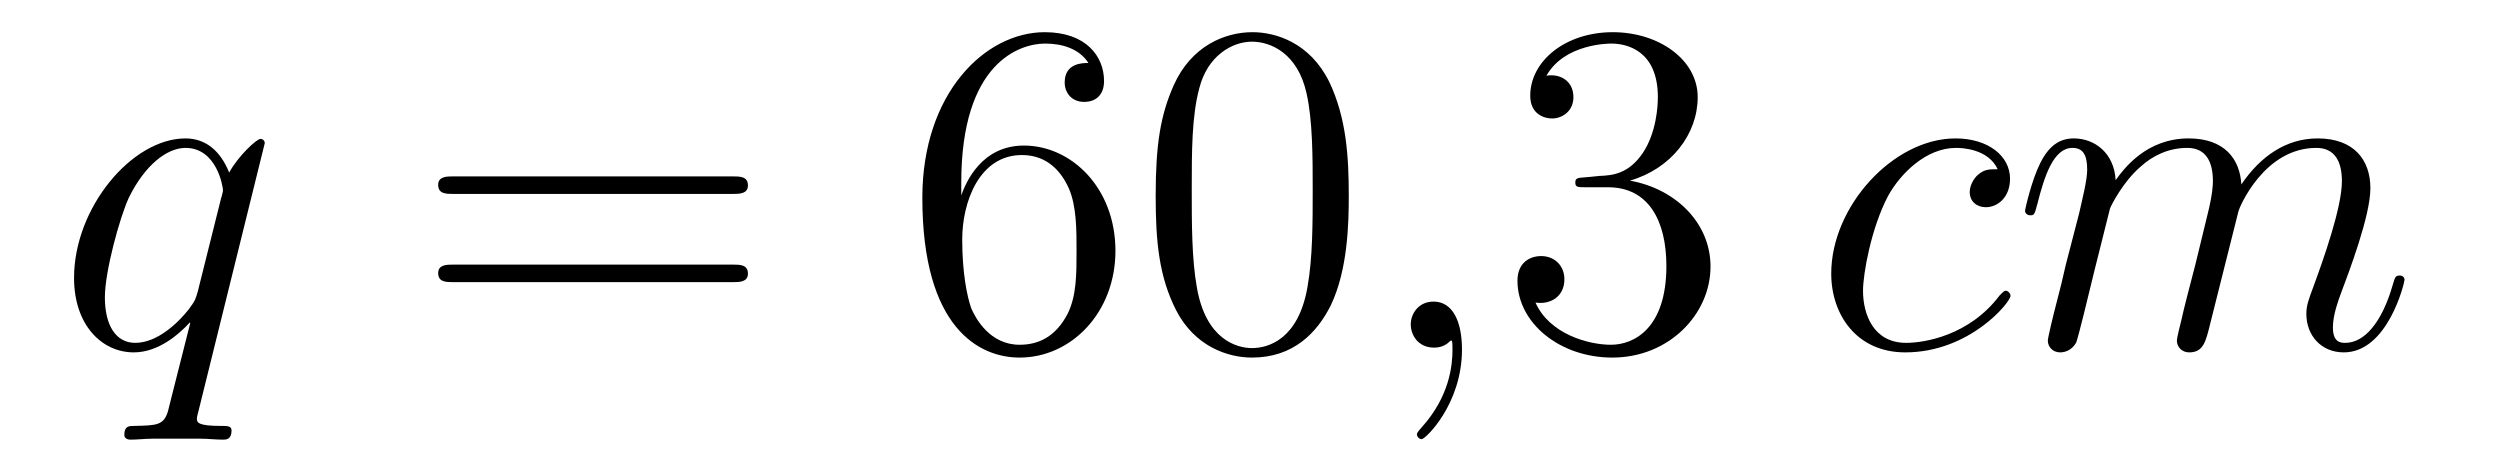
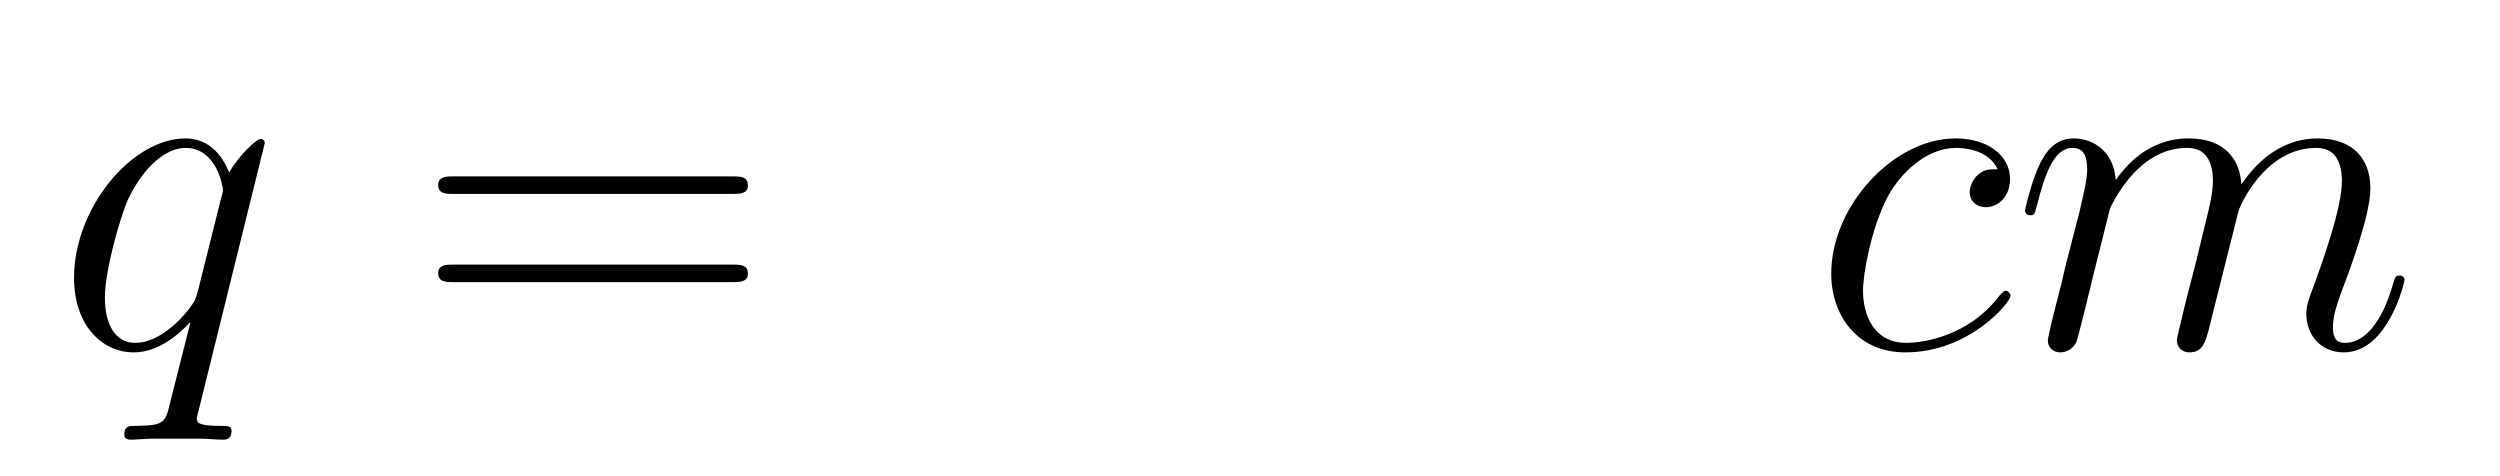
<svg xmlns="http://www.w3.org/2000/svg" height="12pt" version="1.1" viewBox="0 -12 63 12" width="63pt">
  <g id="page1">
    <g transform="matrix(1 0 0 1 -127 651)">
      <path d="M133.672 -659.392C133.672 -659.452 133.624 -659.5 133.564 -659.5C133.468 -659.5 133.002 -659.069 132.775 -658.651C132.56 -659.189 132.189 -659.512 131.675 -659.512C130.325 -659.512 128.866 -657.767 128.866 -655.997C128.866 -654.814 129.56 -654.12 130.373 -654.12C131.006 -654.12 131.532 -654.599 131.783 -654.873L131.795 -654.862L131.341 -653.068L131.233 -652.638C131.126 -652.28 130.946 -652.28 130.384 -652.267C130.253 -652.267 130.133 -652.267 130.133 -652.04C130.133 -651.957 130.205 -651.921 130.289 -651.921C130.456 -651.921 130.671 -651.945 130.839 -651.945H132.058C132.237 -651.945 132.441 -651.921 132.62 -651.921C132.692 -651.921 132.835 -651.921 132.835 -652.148C132.835 -652.267 132.739 -652.267 132.56 -652.267C131.998 -652.267 131.962 -652.351 131.962 -652.447C131.962 -652.507 131.974 -652.519 132.01 -652.674L133.672 -659.392ZM131.986 -655.662C131.927 -655.459 131.927 -655.435 131.759 -655.208C131.496 -654.873 130.97 -654.36 130.408 -654.36C129.918 -654.36 129.643 -654.802 129.643 -655.507C129.643 -656.165 130.014 -657.503 130.241 -658.006C130.647 -658.842 131.209 -659.273 131.675 -659.273C132.464 -659.273 132.62 -658.293 132.62 -658.197C132.62 -658.185 132.584 -658.029 132.572 -658.006L131.986 -655.662Z" fill-rule="evenodd" />
      <path d="M145.465 -658.113C145.632 -658.113 145.848 -658.113 145.848 -658.328C145.848 -658.555 145.645 -658.555 145.465 -658.555H138.424C138.257 -658.555 138.042 -658.555 138.042 -658.34C138.042 -658.113 138.245 -658.113 138.424 -658.113H145.465ZM145.465 -655.89C145.632 -655.89 145.848 -655.89 145.848 -656.105C145.848 -656.332 145.645 -656.332 145.465 -656.332H138.424C138.257 -656.332 138.042 -656.332 138.042 -656.117C138.042 -655.89 138.245 -655.89 138.424 -655.89H145.465Z" fill-rule="evenodd" />
-       <path d="M151.224 -658.4C151.224 -661.424 152.694 -661.902 153.34 -661.902C153.77 -661.902 154.2 -661.771 154.428 -661.413C154.284 -661.413 153.83 -661.413 153.83 -660.922C153.83 -660.659 154.009 -660.432 154.32 -660.432C154.619 -660.432 154.822 -660.612 154.822 -660.958C154.822 -661.58 154.368 -662.189 153.328 -662.189C151.822 -662.189 150.243 -660.648 150.243 -658.017C150.243 -654.73 151.678 -653.989 152.694 -653.989C153.997 -653.989 155.109 -655.125 155.109 -656.679C155.109 -658.268 153.997 -659.332 152.802 -659.332C151.738 -659.332 151.343 -658.412 151.224 -658.077V-658.4ZM152.694 -654.312C151.941 -654.312 151.583 -654.981 151.475 -655.232C151.367 -655.543 151.248 -656.129 151.248 -656.966C151.248 -657.91 151.678 -659.093 152.754 -659.093C153.411 -659.093 153.758 -658.651 153.938 -658.245C154.129 -657.802 154.129 -657.205 154.129 -656.691C154.129 -656.081 154.129 -655.543 153.902 -655.089C153.603 -654.515 153.172 -654.312 152.694 -654.312ZM160.989 -658.065C160.989 -659.058 160.929 -660.026 160.499 -660.934C160.009 -661.927 159.148 -662.189 158.562 -662.189C157.869 -662.189 157.02 -661.843 156.578 -660.851C156.243 -660.097 156.123 -659.356 156.123 -658.065C156.123 -656.906 156.207 -656.033 156.637 -655.184C157.104 -654.276 157.929 -653.989 158.55 -653.989C159.59 -653.989 160.188 -654.611 160.535 -655.304C160.965 -656.2 160.989 -657.372 160.989 -658.065ZM158.55 -654.228C158.168 -654.228 157.391 -654.443 157.163 -655.746C157.032 -656.463 157.032 -657.372 157.032 -658.209C157.032 -659.189 157.032 -660.073 157.223 -660.779C157.426 -661.58 158.036 -661.95 158.55 -661.95C159.004 -661.95 159.698 -661.675 159.925 -660.648C160.08 -659.966 160.08 -659.022 160.08 -658.209C160.08 -657.408 160.08 -656.499 159.949 -655.77C159.722 -654.455 158.969 -654.228 158.55 -654.228Z" fill-rule="evenodd" />
-       <path d="M163.842 -654.192C163.842 -654.886 163.615 -655.4 163.125 -655.4C162.743 -655.4 162.551 -655.089 162.551 -654.826C162.551 -654.563 162.731 -654.24 163.137 -654.24C163.293 -654.24 163.424 -654.288 163.532 -654.395C163.555 -654.419 163.568 -654.419 163.579 -654.419C163.603 -654.419 163.603 -654.252 163.603 -654.192C163.603 -653.798 163.532 -653.021 162.838 -652.244C162.707 -652.1 162.707 -652.076 162.707 -652.053C162.707 -651.993 162.767 -651.933 162.826 -651.933C162.922 -651.933 163.842 -652.818 163.842 -654.192Z" fill-rule="evenodd" />
-       <path d="M166.949 -658.532C166.746 -658.52 166.698 -658.507 166.698 -658.4C166.698 -658.281 166.758 -658.281 166.973 -658.281H167.523C168.539 -658.281 168.993 -657.444 168.993 -656.296C168.993 -654.73 168.18 -654.312 167.595 -654.312C167.021 -654.312 166.041 -654.587 165.694 -655.376C166.076 -655.316 166.423 -655.531 166.423 -655.961C166.423 -656.308 166.172 -656.547 165.837 -656.547C165.55 -656.547 165.24 -656.38 165.24 -655.926C165.24 -654.862 166.304 -653.989 167.631 -653.989C169.053 -653.989 170.105 -655.077 170.105 -656.284C170.105 -657.384 169.221 -658.245 168.073 -658.448C169.113 -658.747 169.782 -659.619 169.782 -660.552C169.782 -661.496 168.802 -662.189 167.642 -662.189C166.447 -662.189 165.562 -661.46 165.562 -660.588C165.562 -660.109 165.933 -660.014 166.112 -660.014C166.363 -660.014 166.65 -660.193 166.65 -660.552C166.65 -660.934 166.363 -661.102 166.101 -661.102C166.029 -661.102 166.005 -661.102 165.969 -661.09C166.423 -661.902 167.547 -661.902 167.606 -661.902C168.001 -661.902 168.778 -661.723 168.778 -660.552C168.778 -660.325 168.742 -659.655 168.396 -659.141C168.037 -658.615 167.631 -658.579 167.308 -658.567L166.949 -658.532Z" fill-rule="evenodd" />
      <path d="M177.342 -658.735C177.115 -658.735 177.008 -658.735 176.84 -658.591C176.769 -658.532 176.637 -658.352 176.637 -658.161C176.637 -657.922 176.817 -657.778 177.044 -657.778C177.331 -657.778 177.653 -658.017 177.653 -658.496C177.653 -659.069 177.103 -659.512 176.278 -659.512C174.713 -659.512 173.147 -657.802 173.147 -656.105C173.147 -655.065 173.792 -654.12 175.012 -654.12C176.637 -654.12 177.665 -655.387 177.665 -655.543C177.665 -655.615 177.593 -655.674 177.546 -655.674C177.51 -655.674 177.498 -655.662 177.39 -655.555C176.625 -654.539 175.49 -654.36 175.035 -654.36C174.211 -654.36 173.948 -655.077 173.948 -655.674C173.948 -656.093 174.151 -657.252 174.581 -658.065C174.892 -658.627 175.538 -659.273 176.291 -659.273C176.446 -659.273 177.103 -659.249 177.342 -658.735ZM180.171 -657.742C180.195 -657.814 180.494 -658.412 180.936 -658.794C181.247 -659.081 181.653 -659.273 182.119 -659.273C182.597 -659.273 182.765 -658.914 182.765 -658.436C182.765 -658.364 182.765 -658.125 182.622 -657.563L182.323 -656.332C182.227 -655.973 182 -655.089 181.976 -654.957C181.928 -654.778 181.857 -654.467 181.857 -654.419C181.857 -654.252 181.988 -654.12 182.167 -654.12C182.526 -654.12 182.586 -654.395 182.693 -654.826L183.411 -657.683C183.434 -657.778 184.056 -659.273 185.371 -659.273C185.849 -659.273 186.016 -658.914 186.016 -658.436C186.016 -657.767 185.55 -656.463 185.287 -655.746C185.18 -655.459 185.12 -655.304 185.12 -655.089C185.12 -654.551 185.491 -654.12 186.064 -654.12C187.176 -654.12 187.594 -655.878 187.594 -655.949C187.594 -656.009 187.546 -656.057 187.475 -656.057C187.367 -656.057 187.355 -656.021 187.296 -655.818C187.021 -654.862 186.578 -654.36 186.1 -654.36C185.981 -654.36 185.789 -654.372 185.789 -654.754C185.789 -655.065 185.933 -655.447 185.981 -655.579C186.196 -656.152 186.734 -657.563 186.734 -658.257C186.734 -658.974 186.315 -659.512 185.407 -659.512C184.606 -659.512 183.96 -659.058 183.482 -658.352C183.446 -658.998 183.052 -659.512 182.155 -659.512C181.092 -659.512 180.53 -658.759 180.314 -658.46C180.278 -659.141 179.788 -659.512 179.262 -659.512C178.916 -659.512 178.641 -659.344 178.414 -658.89C178.198 -658.46 178.031 -657.731 178.031 -657.683C178.031 -657.635 178.079 -657.575 178.163 -657.575C178.258 -657.575 178.27 -657.587 178.342 -657.862C178.521 -658.567 178.748 -659.273 179.226 -659.273C179.502 -659.273 179.597 -659.081 179.597 -658.723C179.597 -658.46 179.477 -657.993 179.394 -657.623L179.059 -656.332C179.011 -656.105 178.88 -655.567 178.82 -655.352C178.737 -655.041 178.605 -654.479 178.605 -654.419C178.605 -654.252 178.737 -654.12 178.916 -654.12C179.059 -654.12 179.226 -654.192 179.322 -654.372C179.346 -654.431 179.454 -654.85 179.513 -655.089L179.776 -656.165L180.171 -657.742Z" fill-rule="evenodd" />
    </g>
  </g>
</svg>